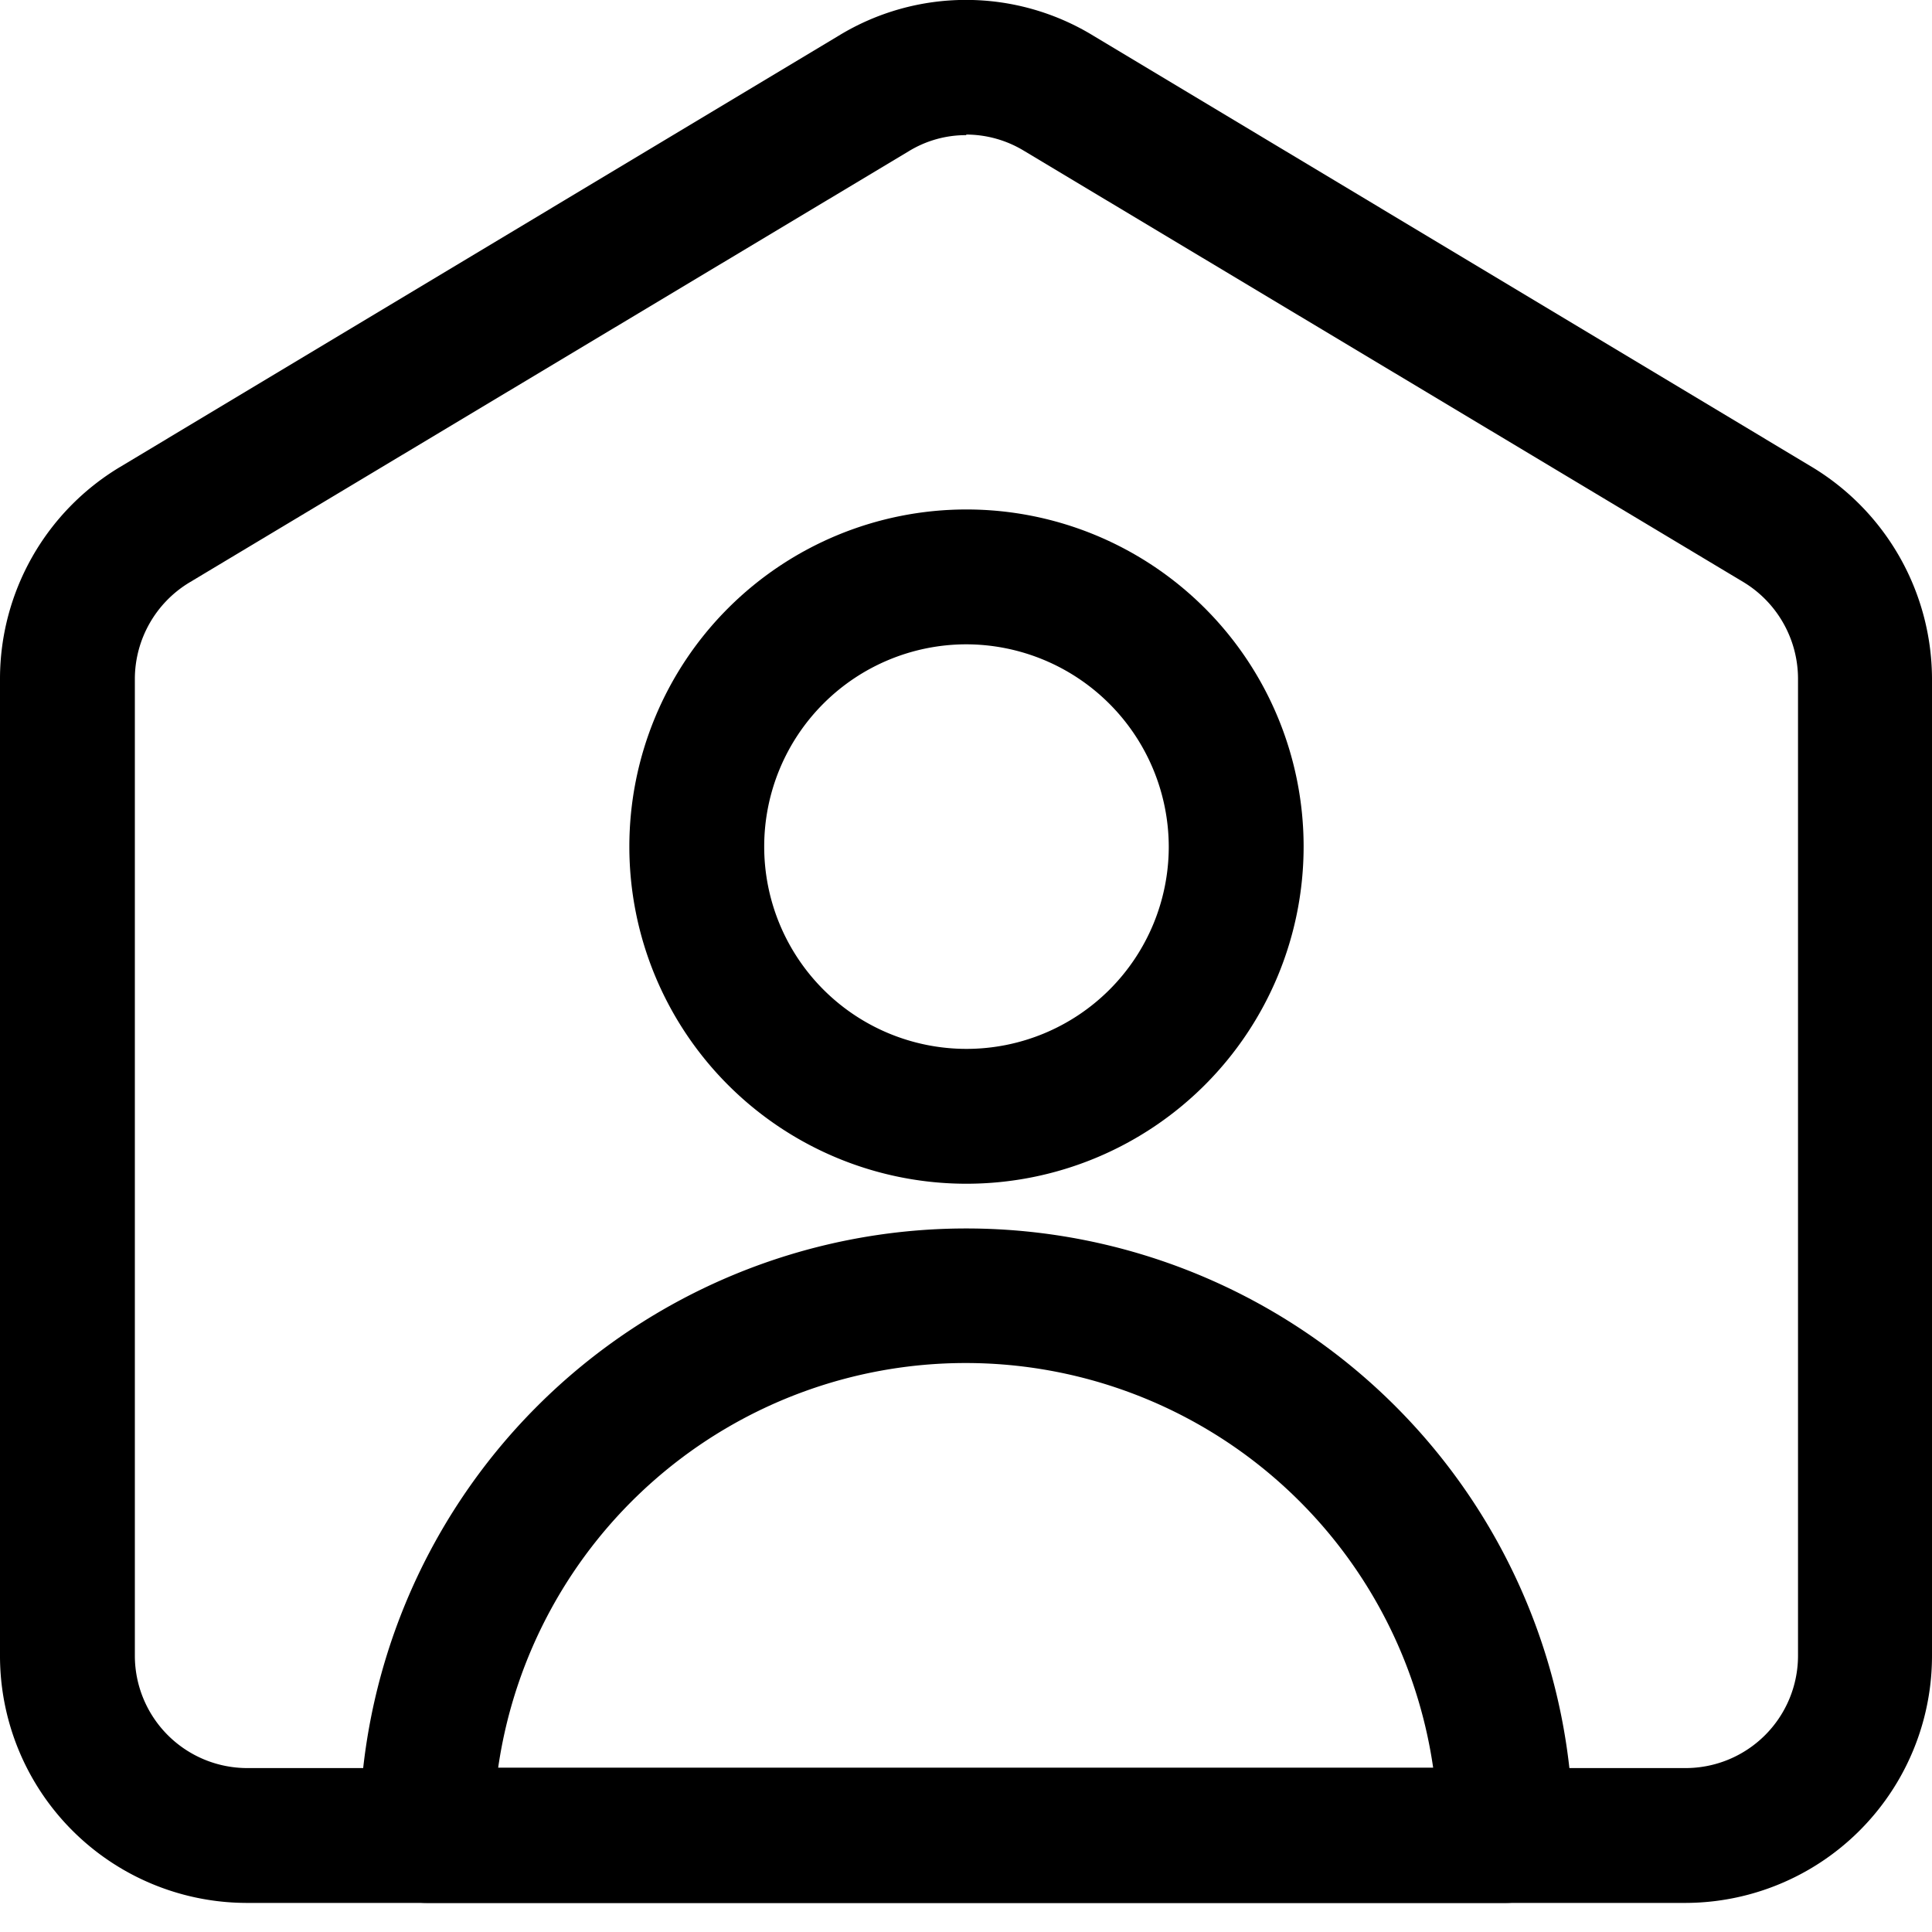
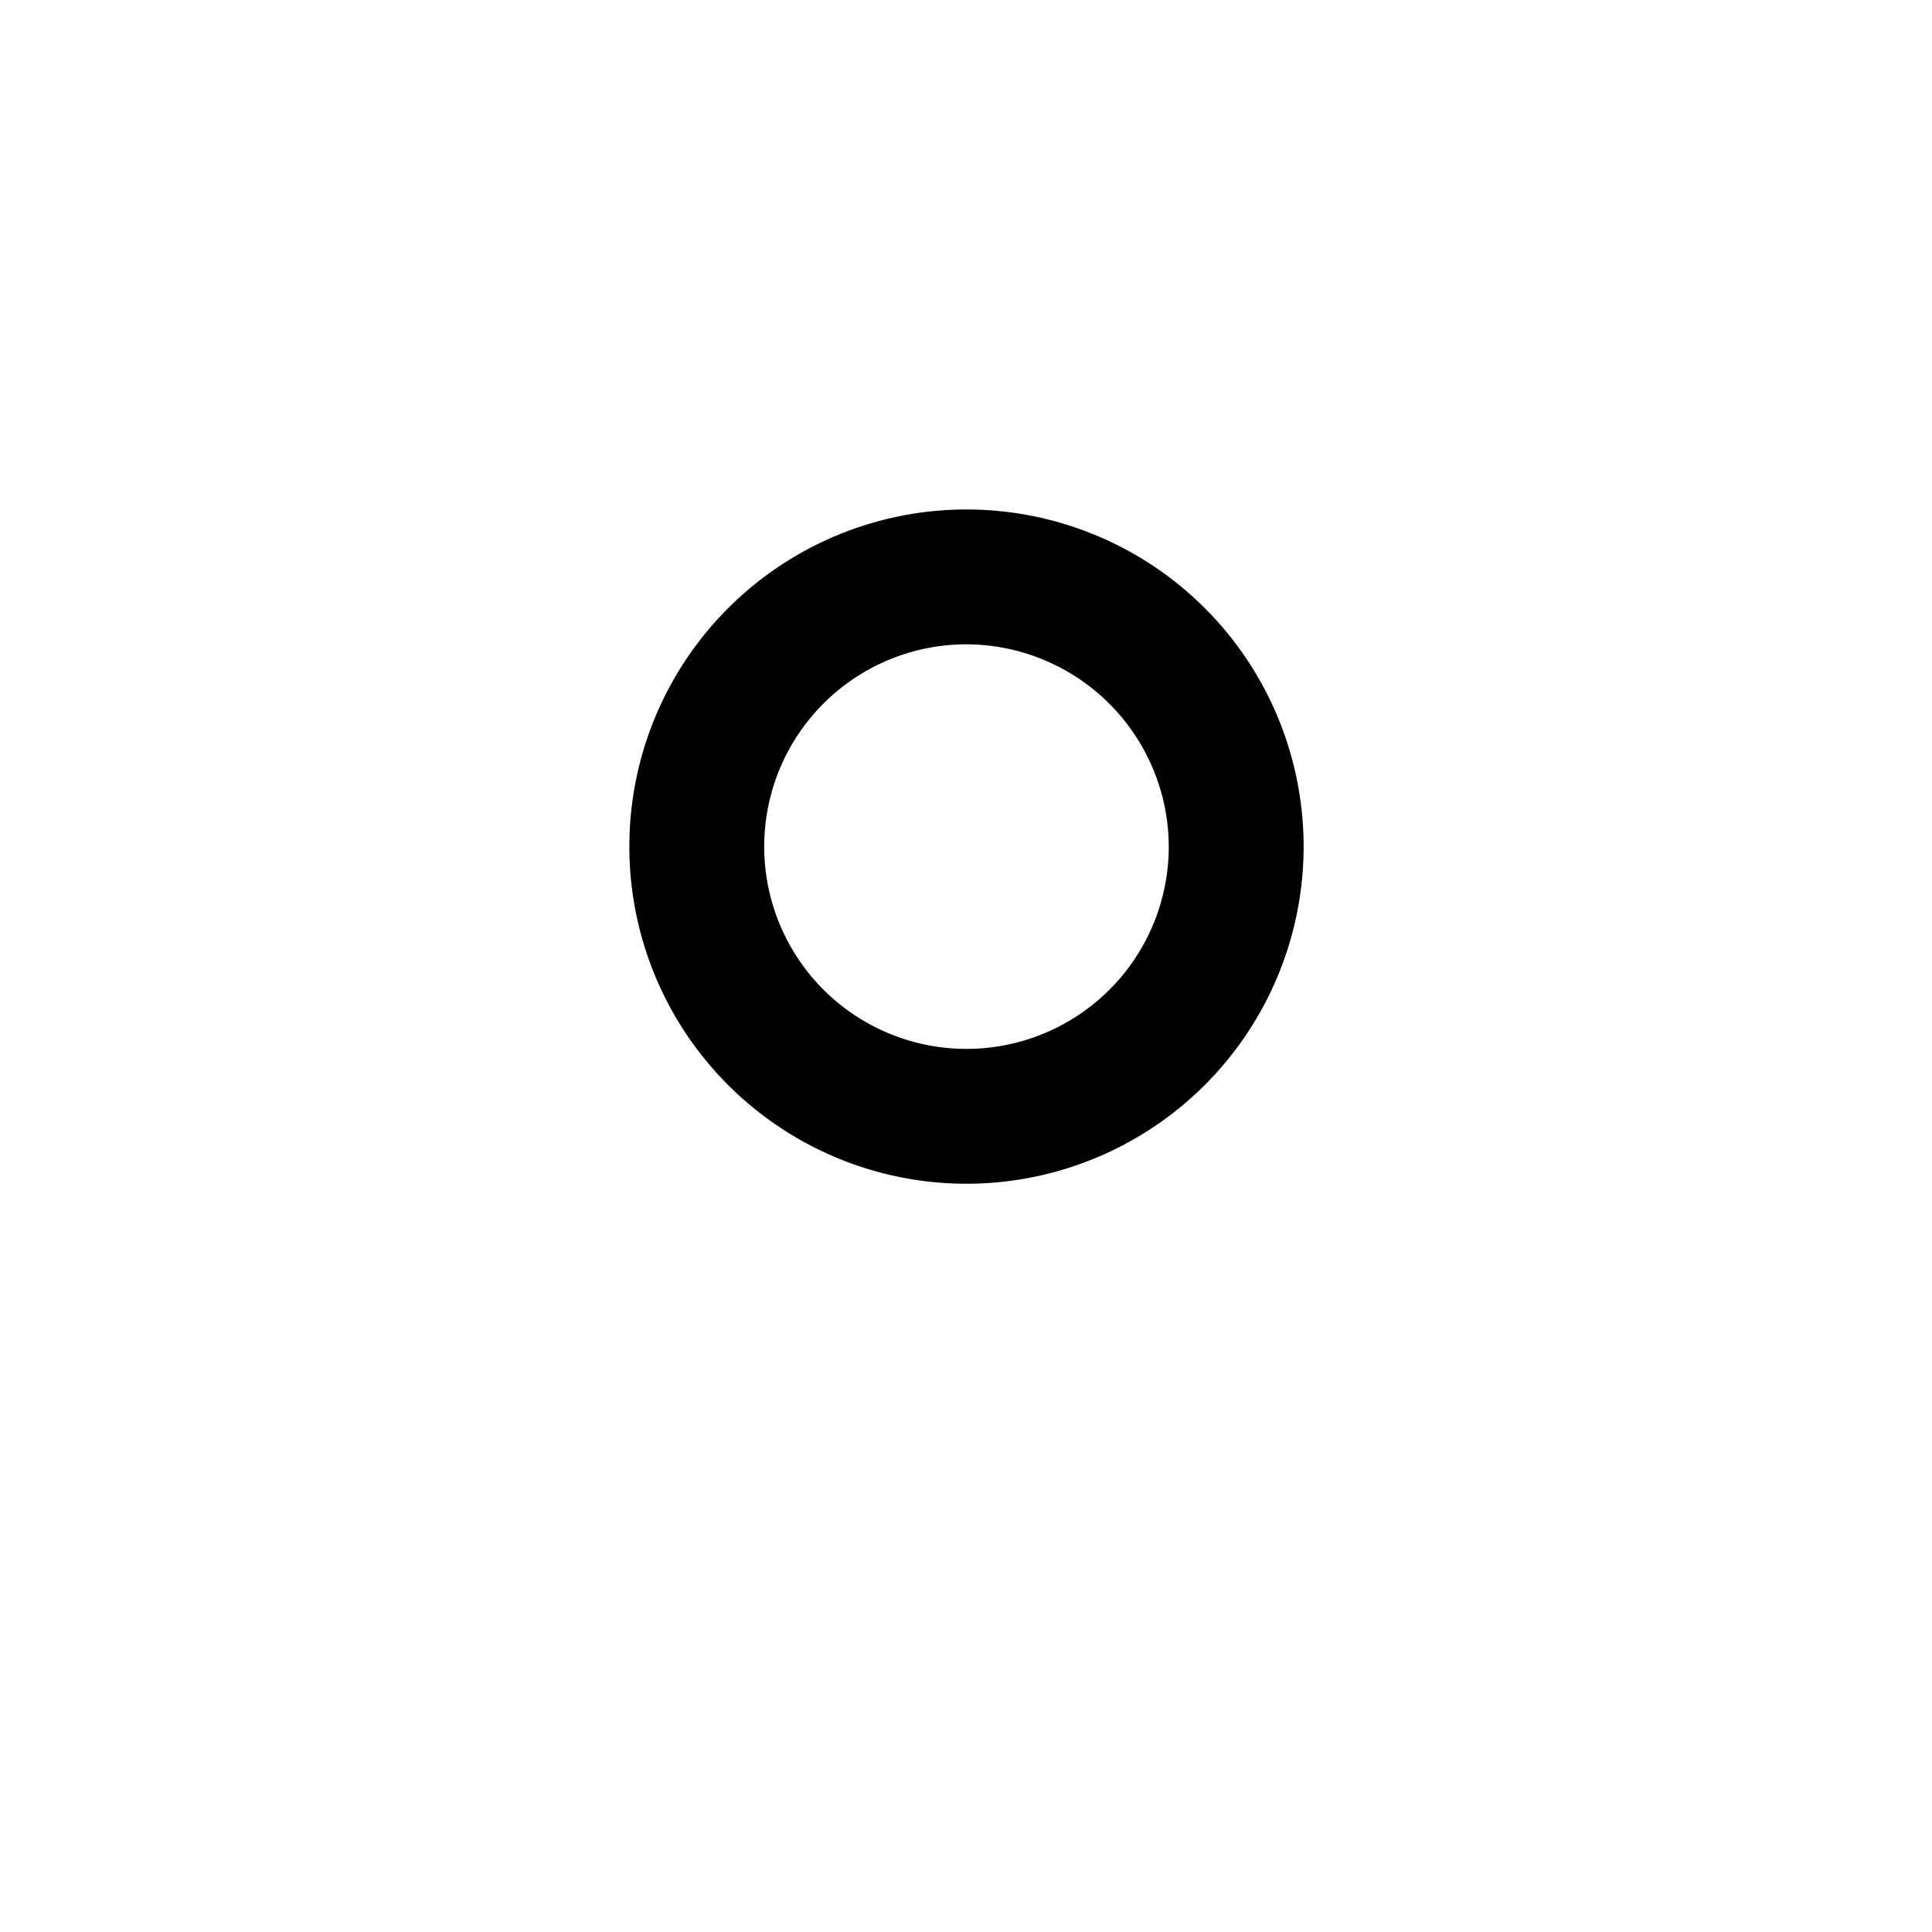
<svg xmlns="http://www.w3.org/2000/svg" width="20" height="20" viewBox="0 0 20 20">
  <g id="Group_16" data-name="Group 16" transform="translate(-512 -2957)">
    <rect id="Rectangle_40" data-name="Rectangle 40" width="20" height="20" transform="translate(512 2957)" opacity="0" />
    <g id="property" transform="translate(510.75 2955.417)">
-       <path id="Path_15" data-name="Path 15" d="M18.7,21.282H3.809A2.558,2.558,0,0,1,1.25,18.723V8.607A2.558,2.558,0,0,1,2.488,6.42L9.933,1.952a2.529,2.529,0,0,1,2.634,0L20.012,6.42A2.57,2.57,0,0,1,21.25,8.607V18.723a2.558,2.558,0,0,1-2.559,2.559Zm-7.445-18.3a1.131,1.131,0,0,0-.6.168L3.214,7.611a1.169,1.169,0,0,0-.568,1V18.723a1.164,1.164,0,0,0,1.163,1.163H18.7a1.164,1.164,0,0,0,1.163-1.163V8.607a1.171,1.171,0,0,0-.568-1L11.85,3.144a1.155,1.155,0,0,0-.6-.168Z" transform="translate(0 0)" />
-       <path id="Path_16" data-name="Path 16" d="M17.116,22.23H5.948a.7.7,0,0,1-.7-.7,6.282,6.282,0,0,1,12.564,0A.7.7,0,0,1,17.116,22.23Zm-10.423-1.4h9.67a4.89,4.89,0,0,0-9.679,0Z" transform="translate(-0.277 -0.948)" />
      <path id="Path_17" data-name="Path 17" d="M11.74,14.23a3.49,3.49,0,1,1,3.49-3.49A3.491,3.491,0,0,1,11.74,14.23Zm0-5.584a2.094,2.094,0,1,0,2.094,2.094A2.1,2.1,0,0,0,11.74,8.646Z" transform="translate(-0.485 -0.393)" />
    </g>
  </g>
</svg>